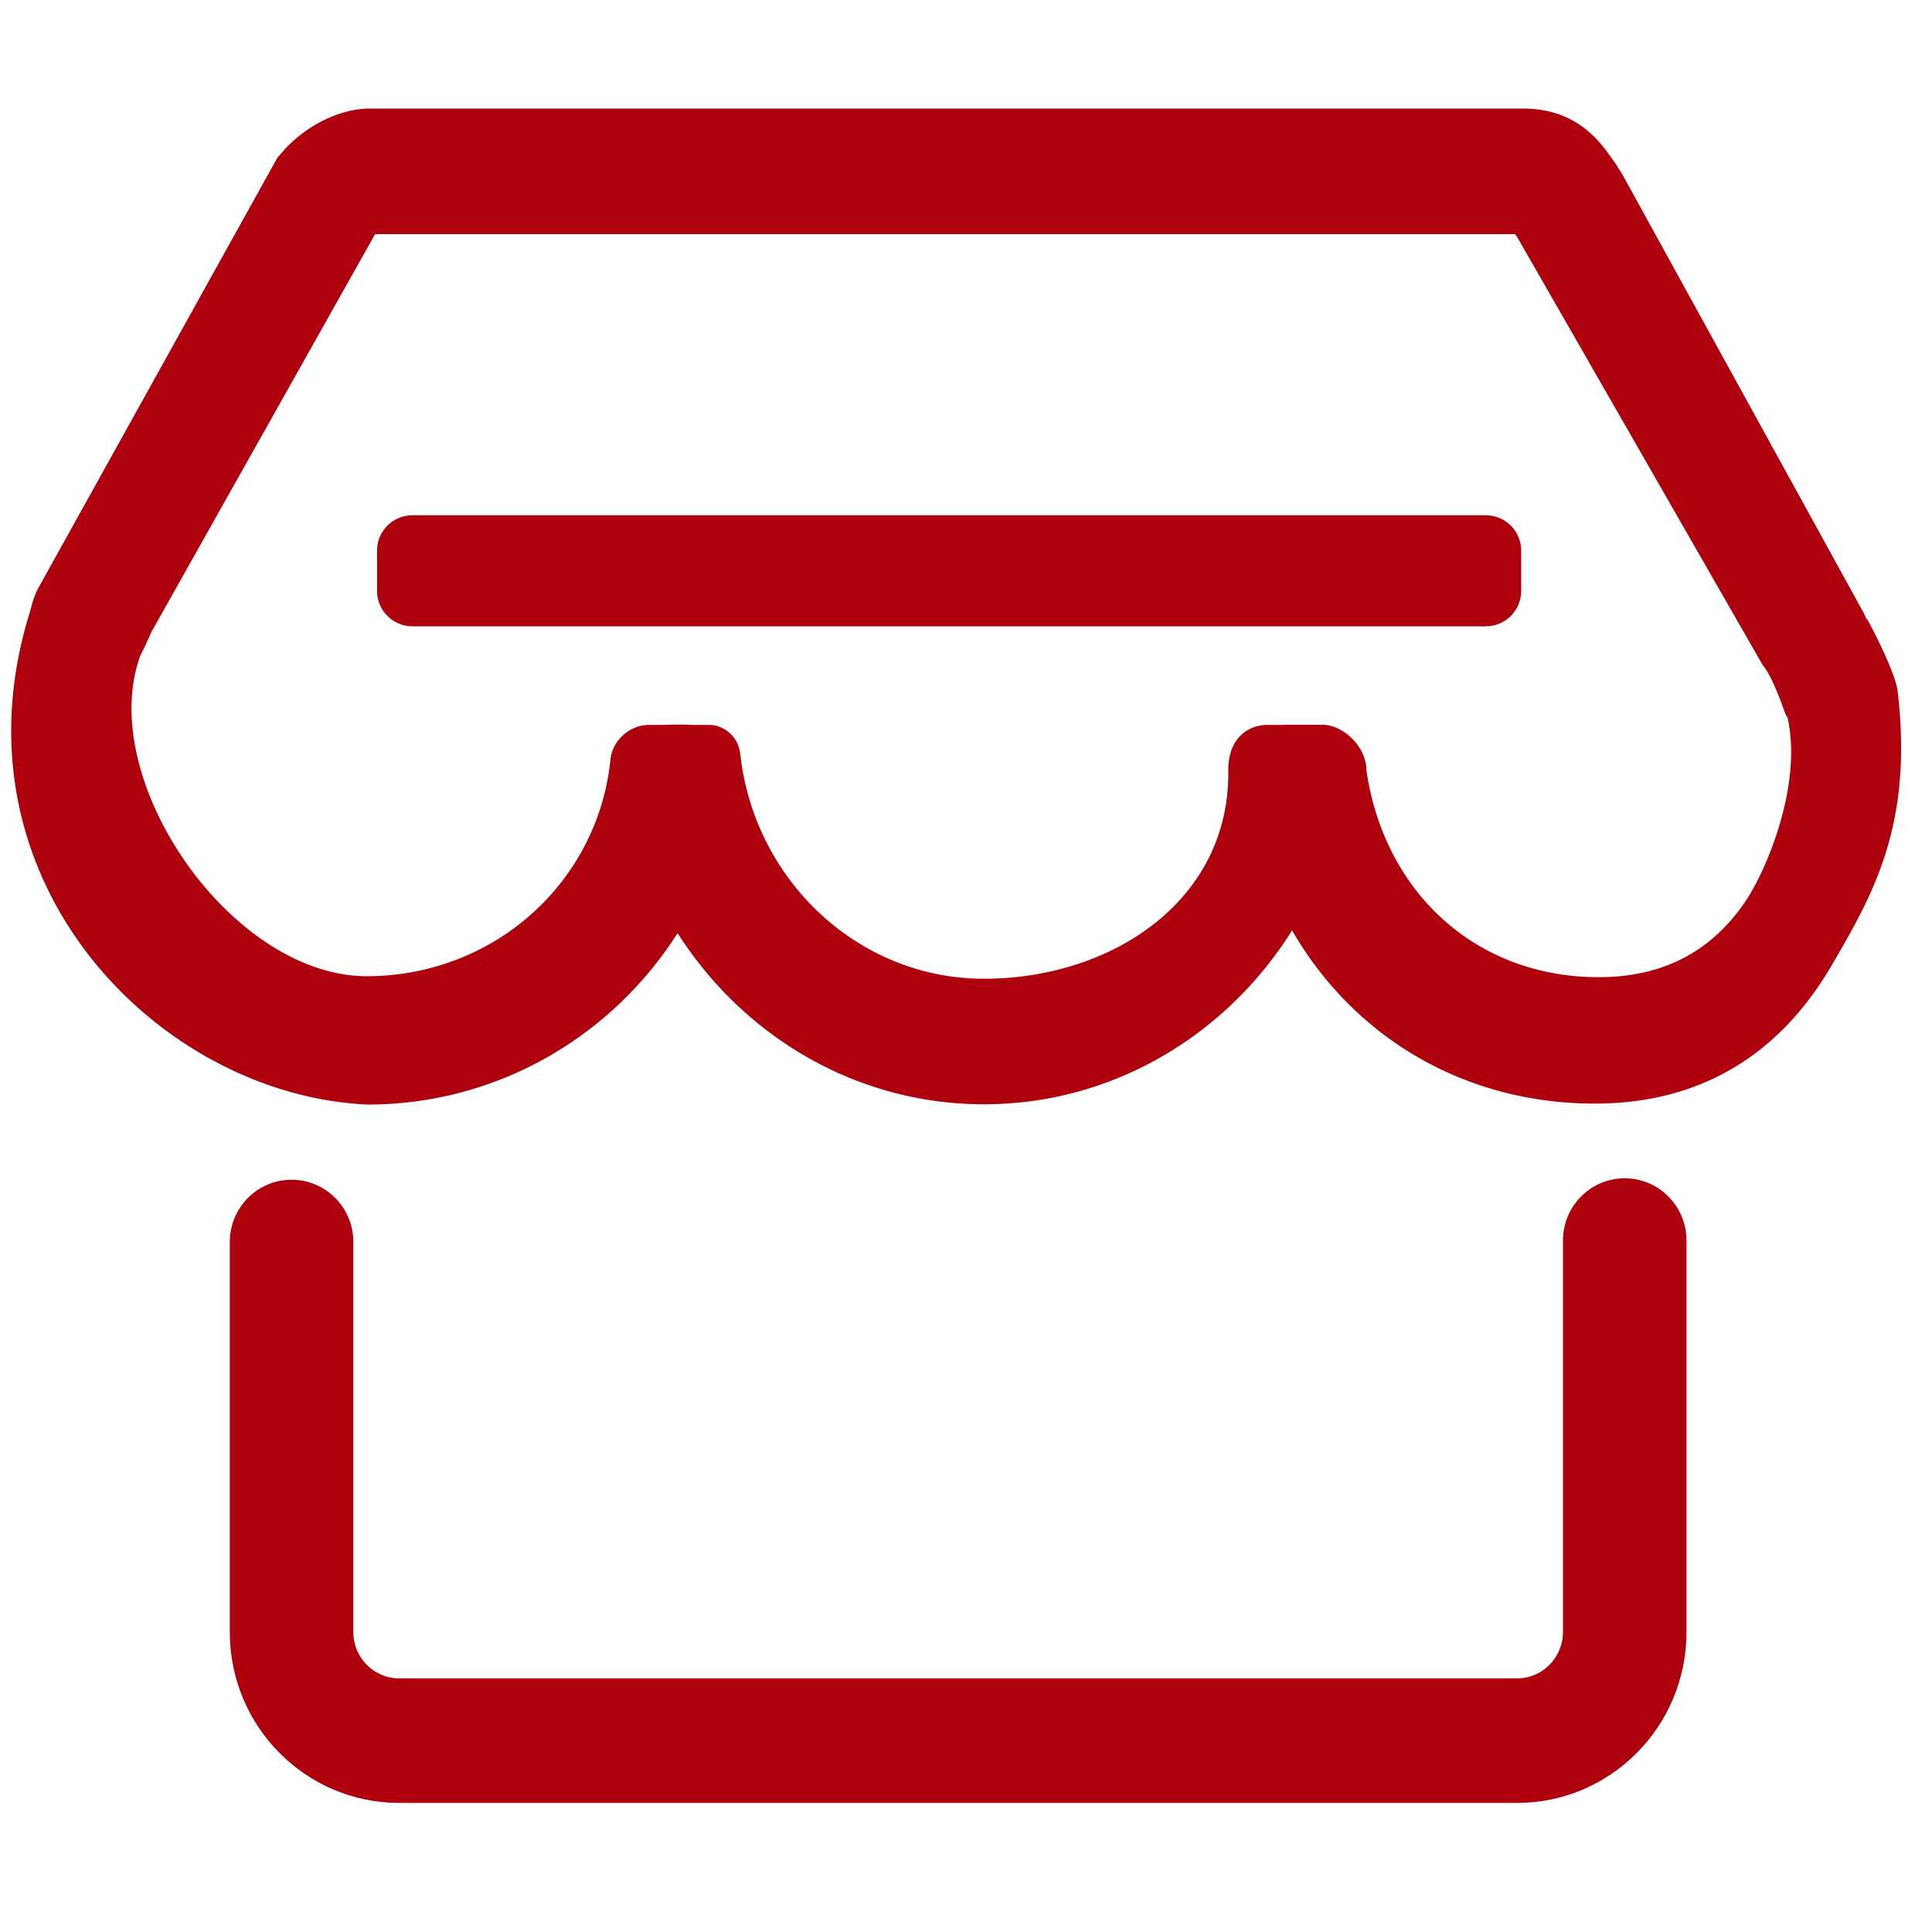
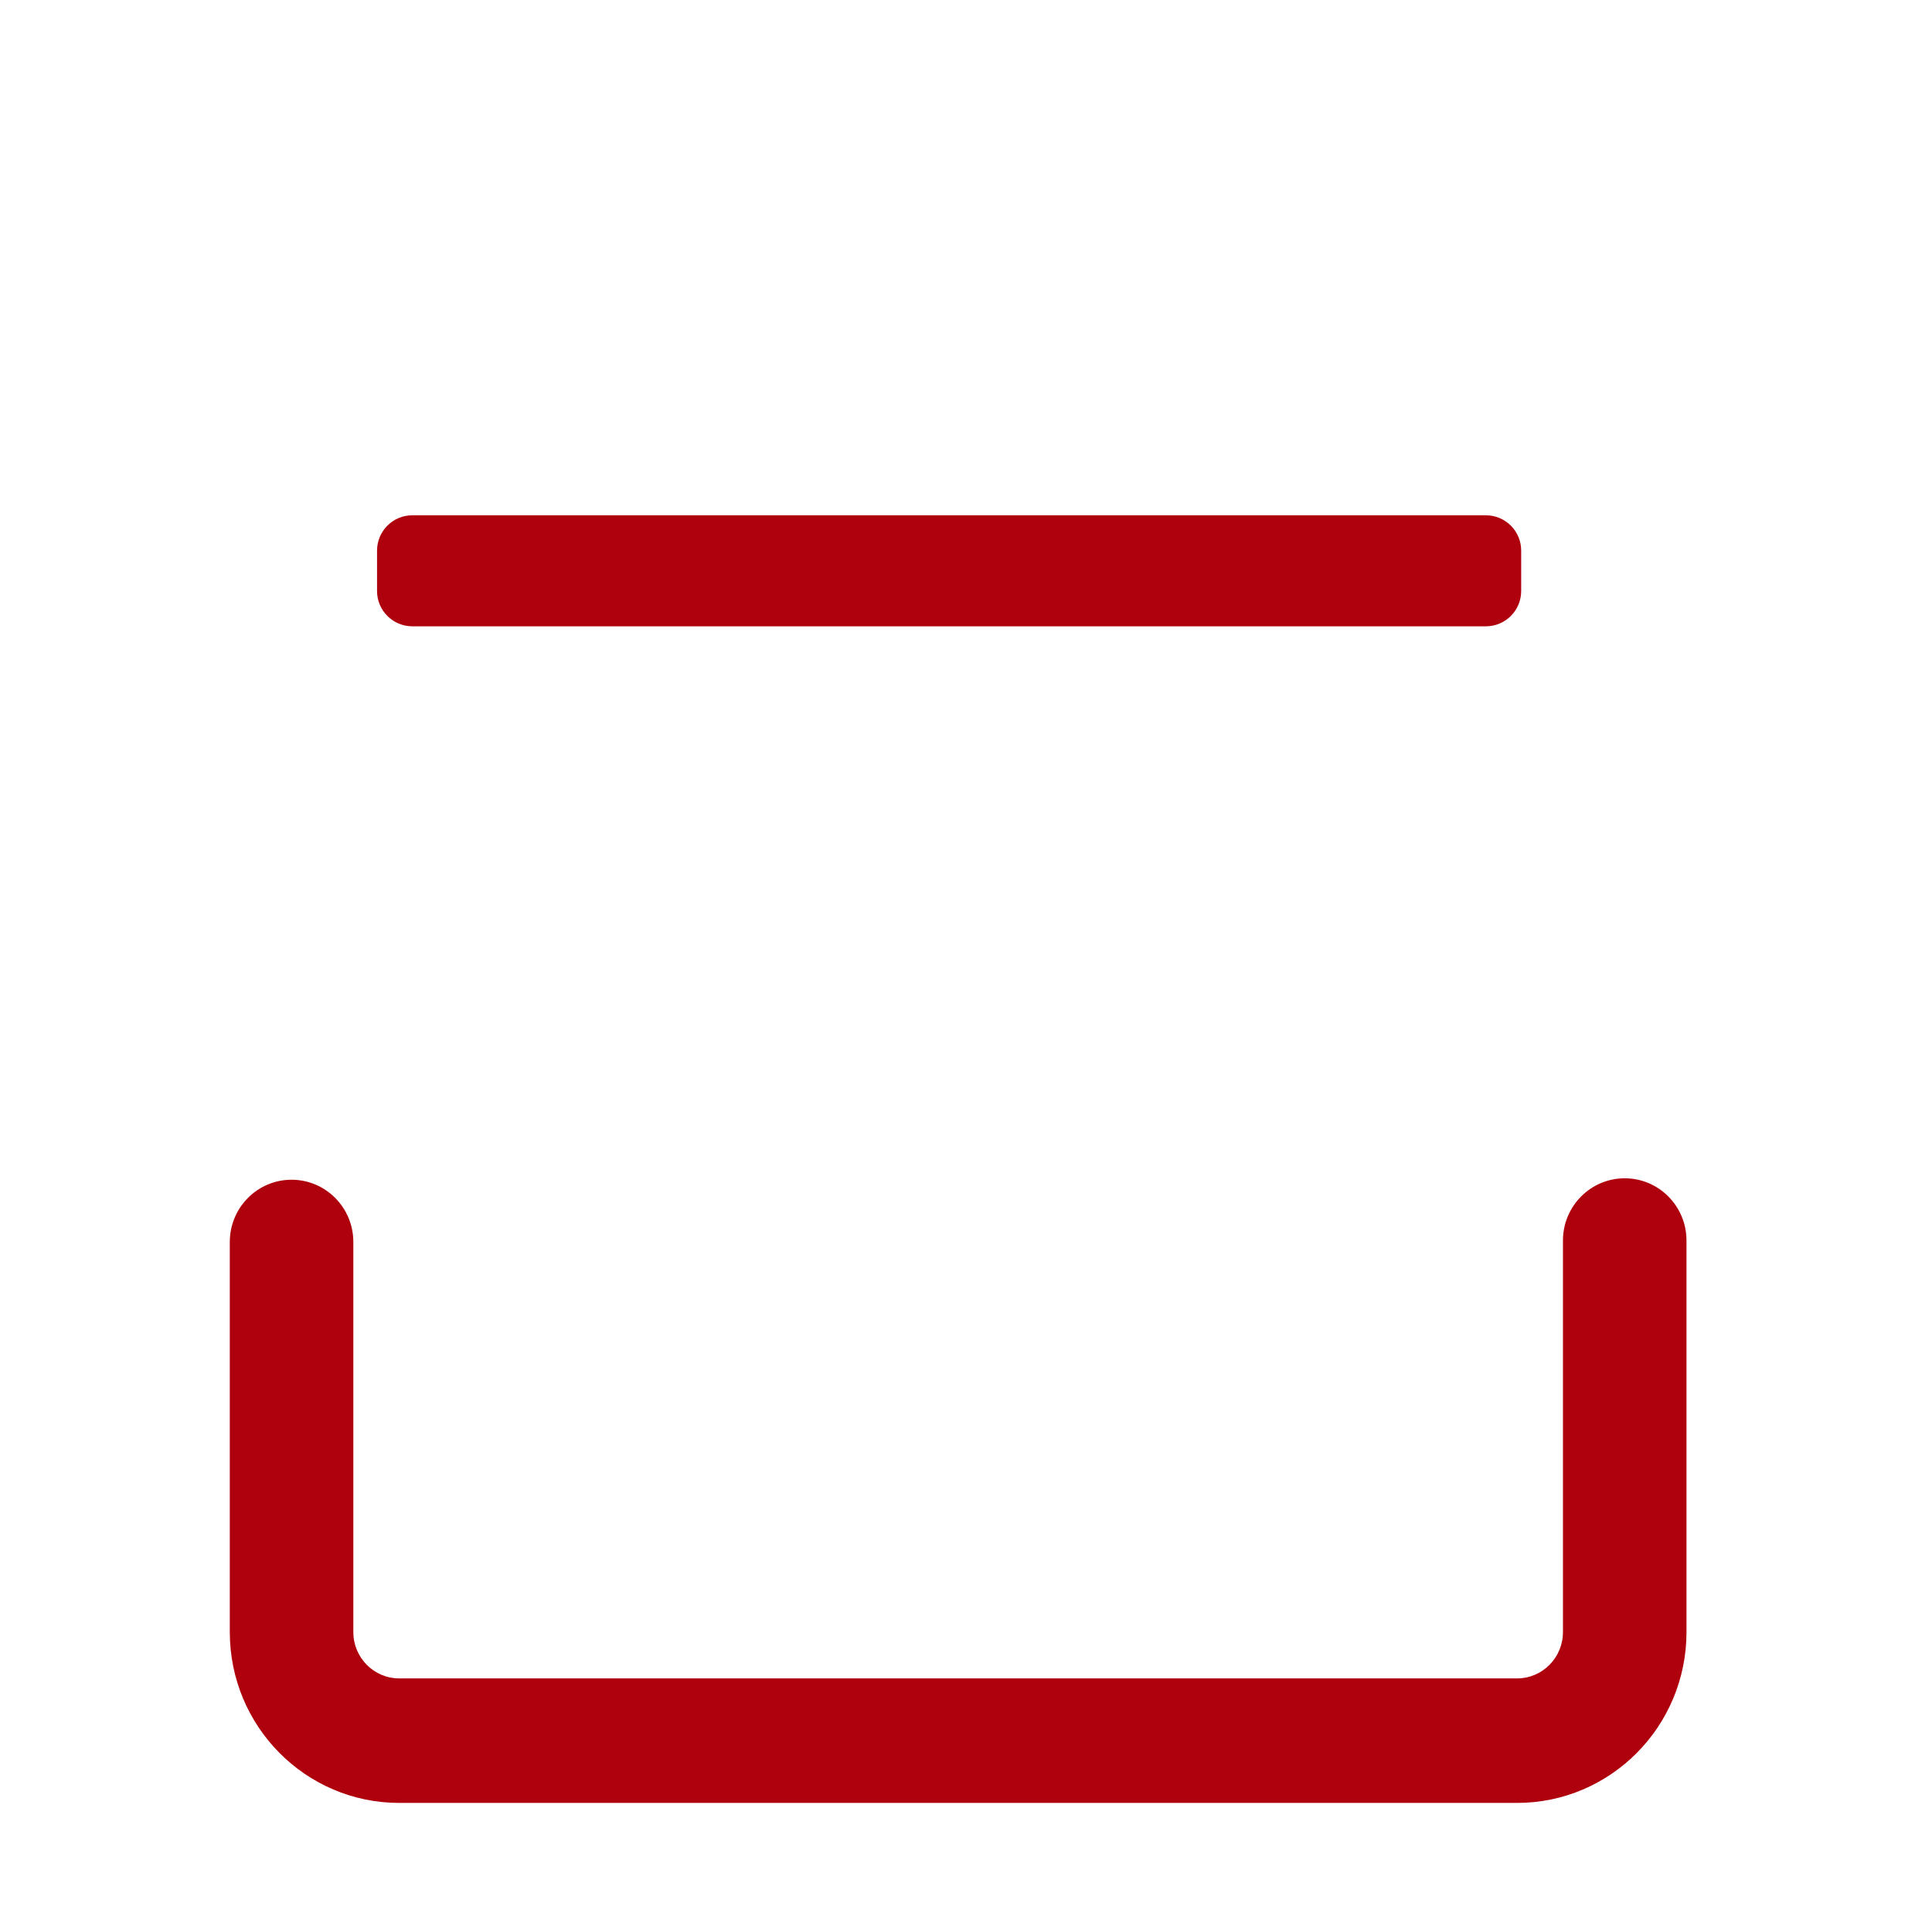
<svg xmlns="http://www.w3.org/2000/svg" t="1586842996079" class="icon" viewBox="0 0 1032 1024" version="1.1" p-id="20715" width="50.391" height="50">
  <defs>
    <style type="text/css" />
  </defs>
  <path d="M867.868 629.51c-18.222 0-32.994 14.89-32.994 33.257v209.18c0 13.673-10.997 24.757-24.562 24.757H213.295c-13.564 0-24.56-11.084-24.56-24.757V663.534c0-18.367-14.772-33.257-32.995-33.257-18.222 0-32.994 14.89-32.994 33.257v208.414c0 50.408 40.54 91.272 90.548 91.272h597.018c50.01 0 90.55-40.864 90.55-91.272v-209.18c0-18.369-14.77-33.259-32.994-33.259zM793.746 275.294H220.212c-10.344 0-18.808 8.464-18.808 18.808V315.8c0 10.345 8.464 18.809 18.808 18.809h573.534c10.344 0 18.808-8.464 18.808-18.809v-21.697c0.001-10.344-8.463-18.808-18.808-18.808z" p-id="20716" fill="#ae000d" />
-   <path d="M1013.632 369.086c-0.832-7.1-9.31-25.882-16.44-38.571l-0.268 0.207a24.075 24.075 0 0 0-1.832-4.023L866.468 92.922l-3.53-5.558c-0.736-0.986-1.411-1.952-2.065-2.88-6.051-8.595-18.643-26.477-47.127-26.477H197.494c-16.25 0-34.72 9.28-47.053 23.643l-2.358 2.746L20.328 314.401c-1.63 3.264-2.788 6.481-3.543 9.568a17.2 17.2 0 0 0-0.602 2.33C-29.02 469.363 83.99 585.106 196.337 590.113c69.493 0 130.672-36.563 165.602-91.605 35.054 55.053 95.322 91.46 163.658 91.46 68.935 0 129.66-37.05 164.574-92.914 32.579 56.474 91.208 92.548 161.75 92.548 52.572 0 96.7-22.733 126.608-74.048 22.56-38.71 43.432-75.42 35.103-146.467zM932.09 481.941c-20.378 29.829-48.33 40.121-78.139 40.121-65.62 0-114.58-45.335-124.074-110.552 0.092-12.245-12.19-24.297-23.501-24.297h-19.536c-0.5 0-0.995 0.03-1.485 0.076h-9.334c-11.941 0.721-20.1 9.59-19.913 24.472 0.87 69.334-62.23 111.133-130.513 111.133-67.238 0-122.808-52.677-130.203-120.244-0.962-8.787-8.263-15.36-16.808-15.36h-9.924c-5.448-0.416-11.103 0-15.964 0h-6.165c-10.088 0-19.397 8.254-20.43 18.369-6.755 66.126-62.376 115.59-129.766 115.894-72.838 0.328-145.663-105.401-121.298-171.512l0.012-0.027c1.736-3.32 3.622-7.33 5.692-12.153l119.633-212.78h608.887c0.407 0.575 0.836 1.178 1.292 1.806l131.15 228.68c5.092 5.609 11.234 23.898 11.793 25.31 0.503 1.27 0.935 2.037 1.334 2.437 8.13 36.164-11.384 82.005-22.74 98.627z" p-id="20717" fill="#ae000d" />
</svg>